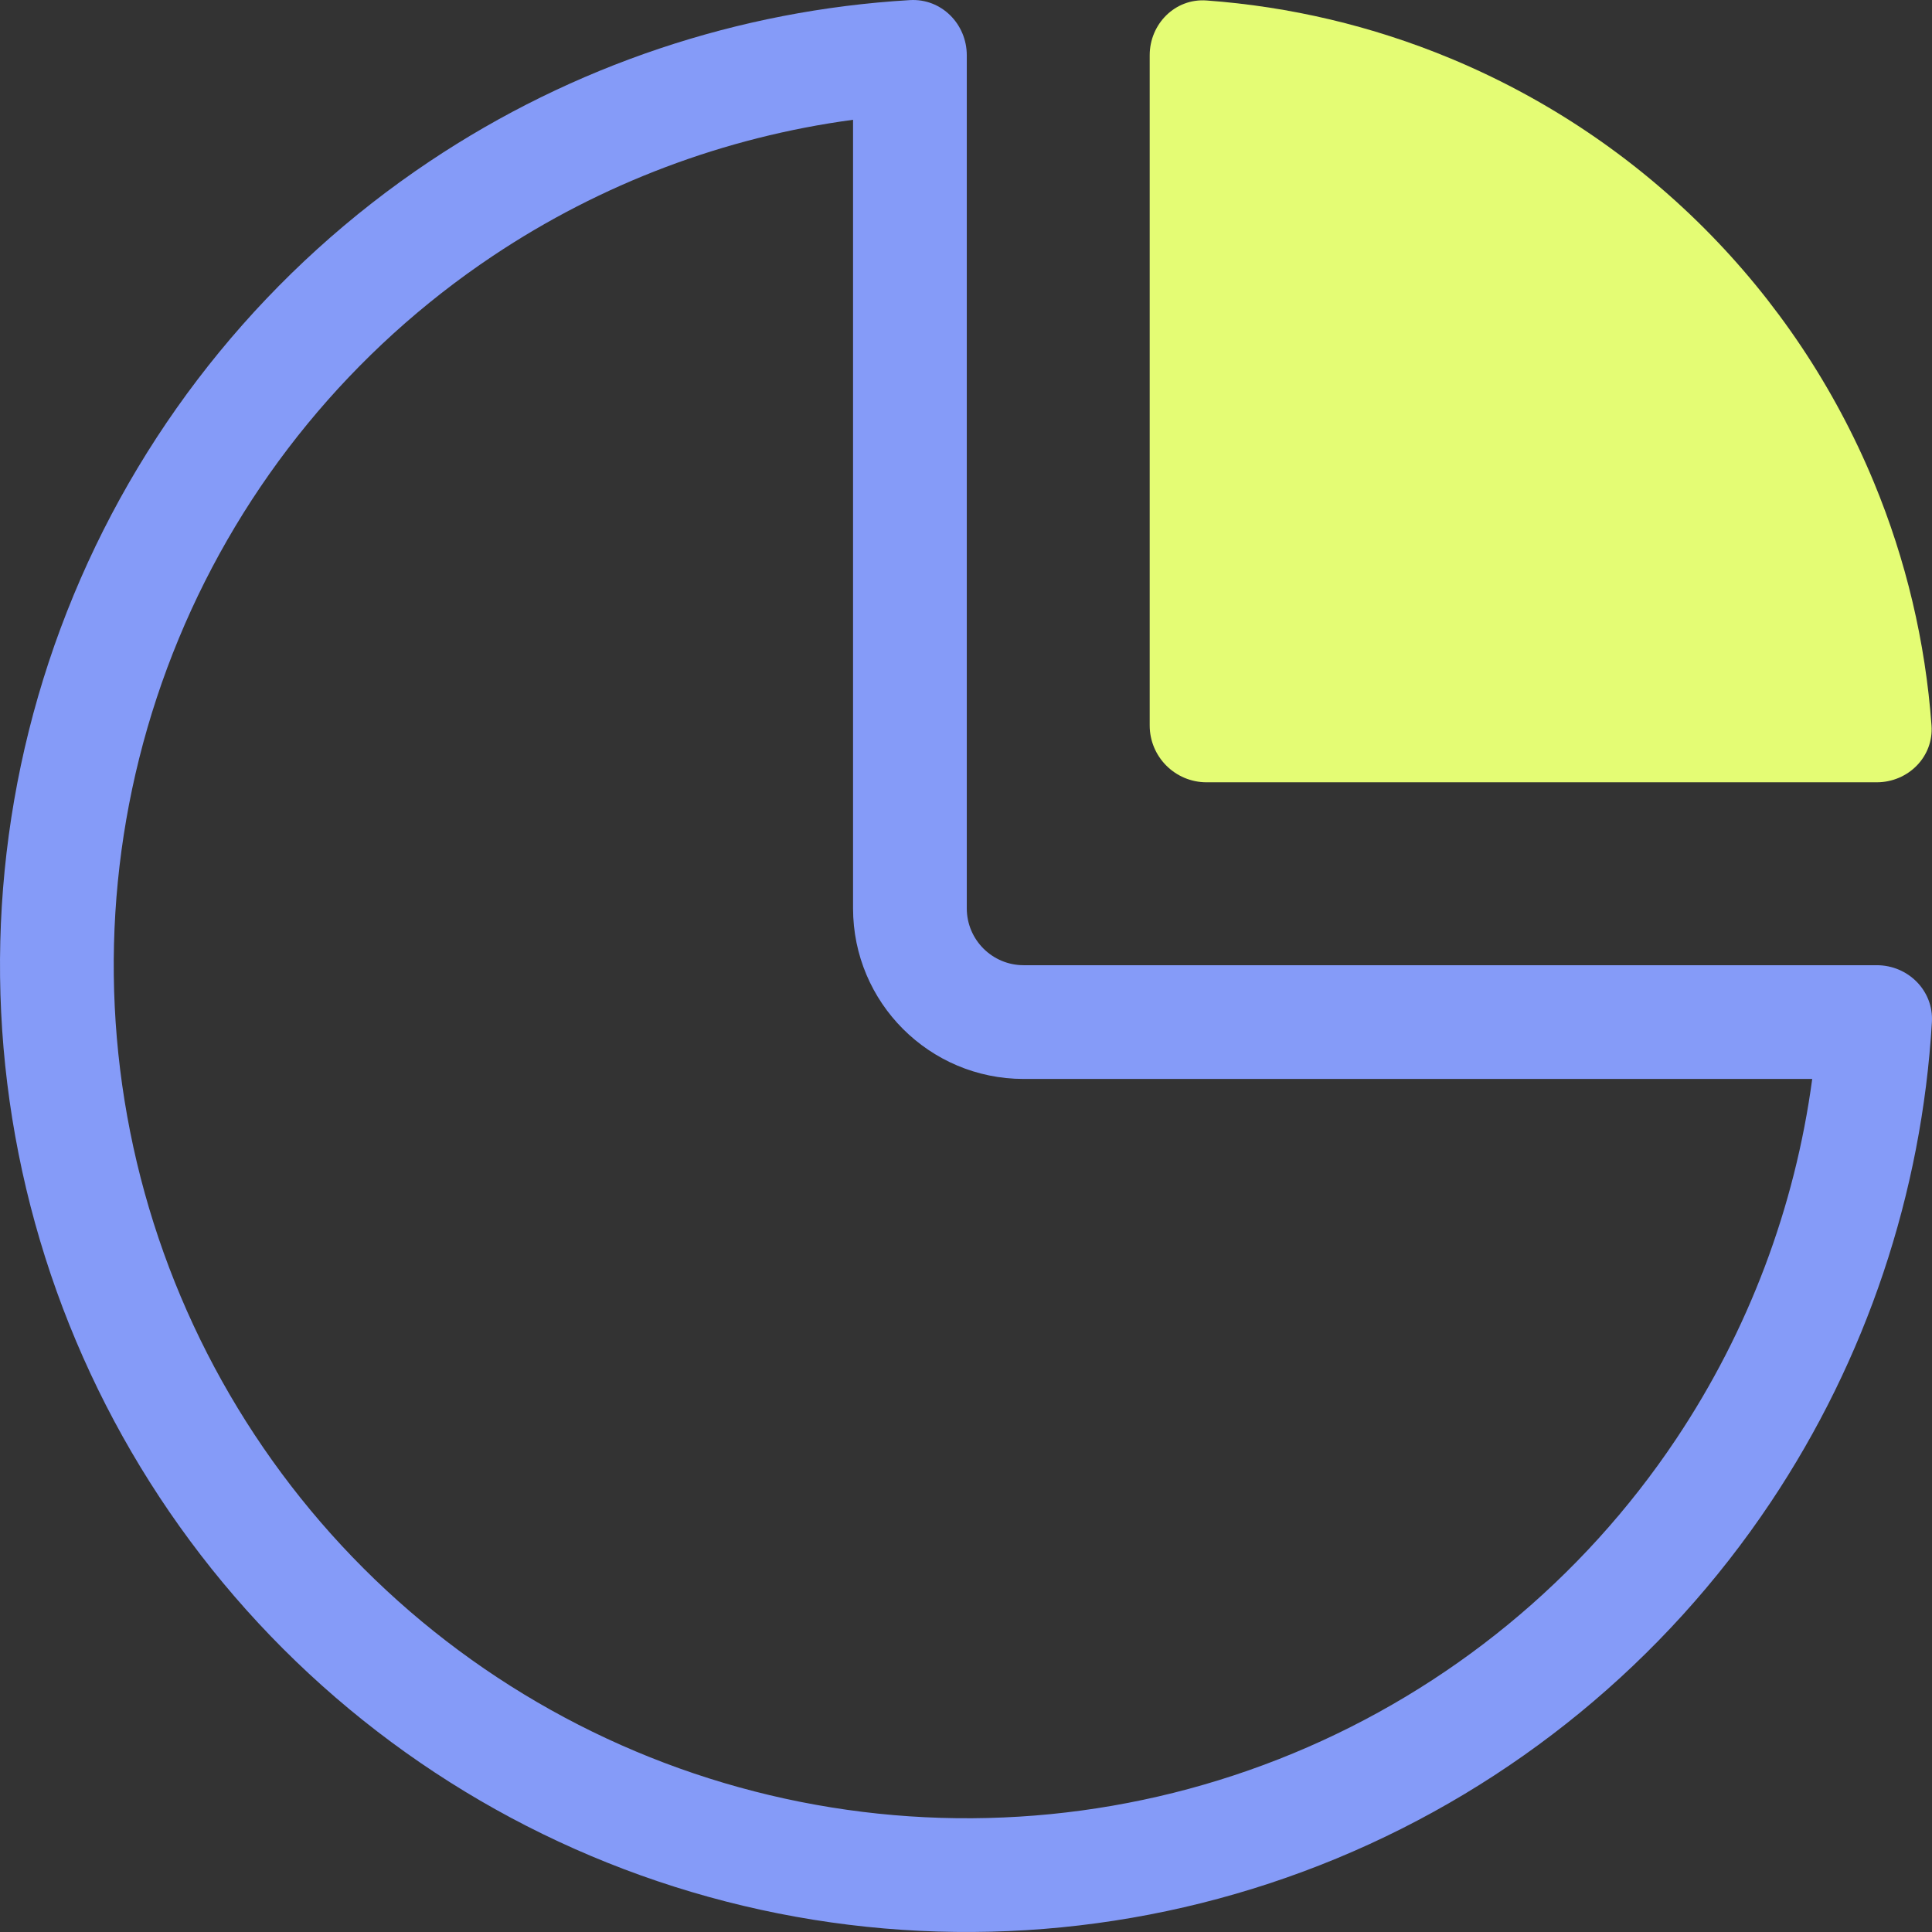
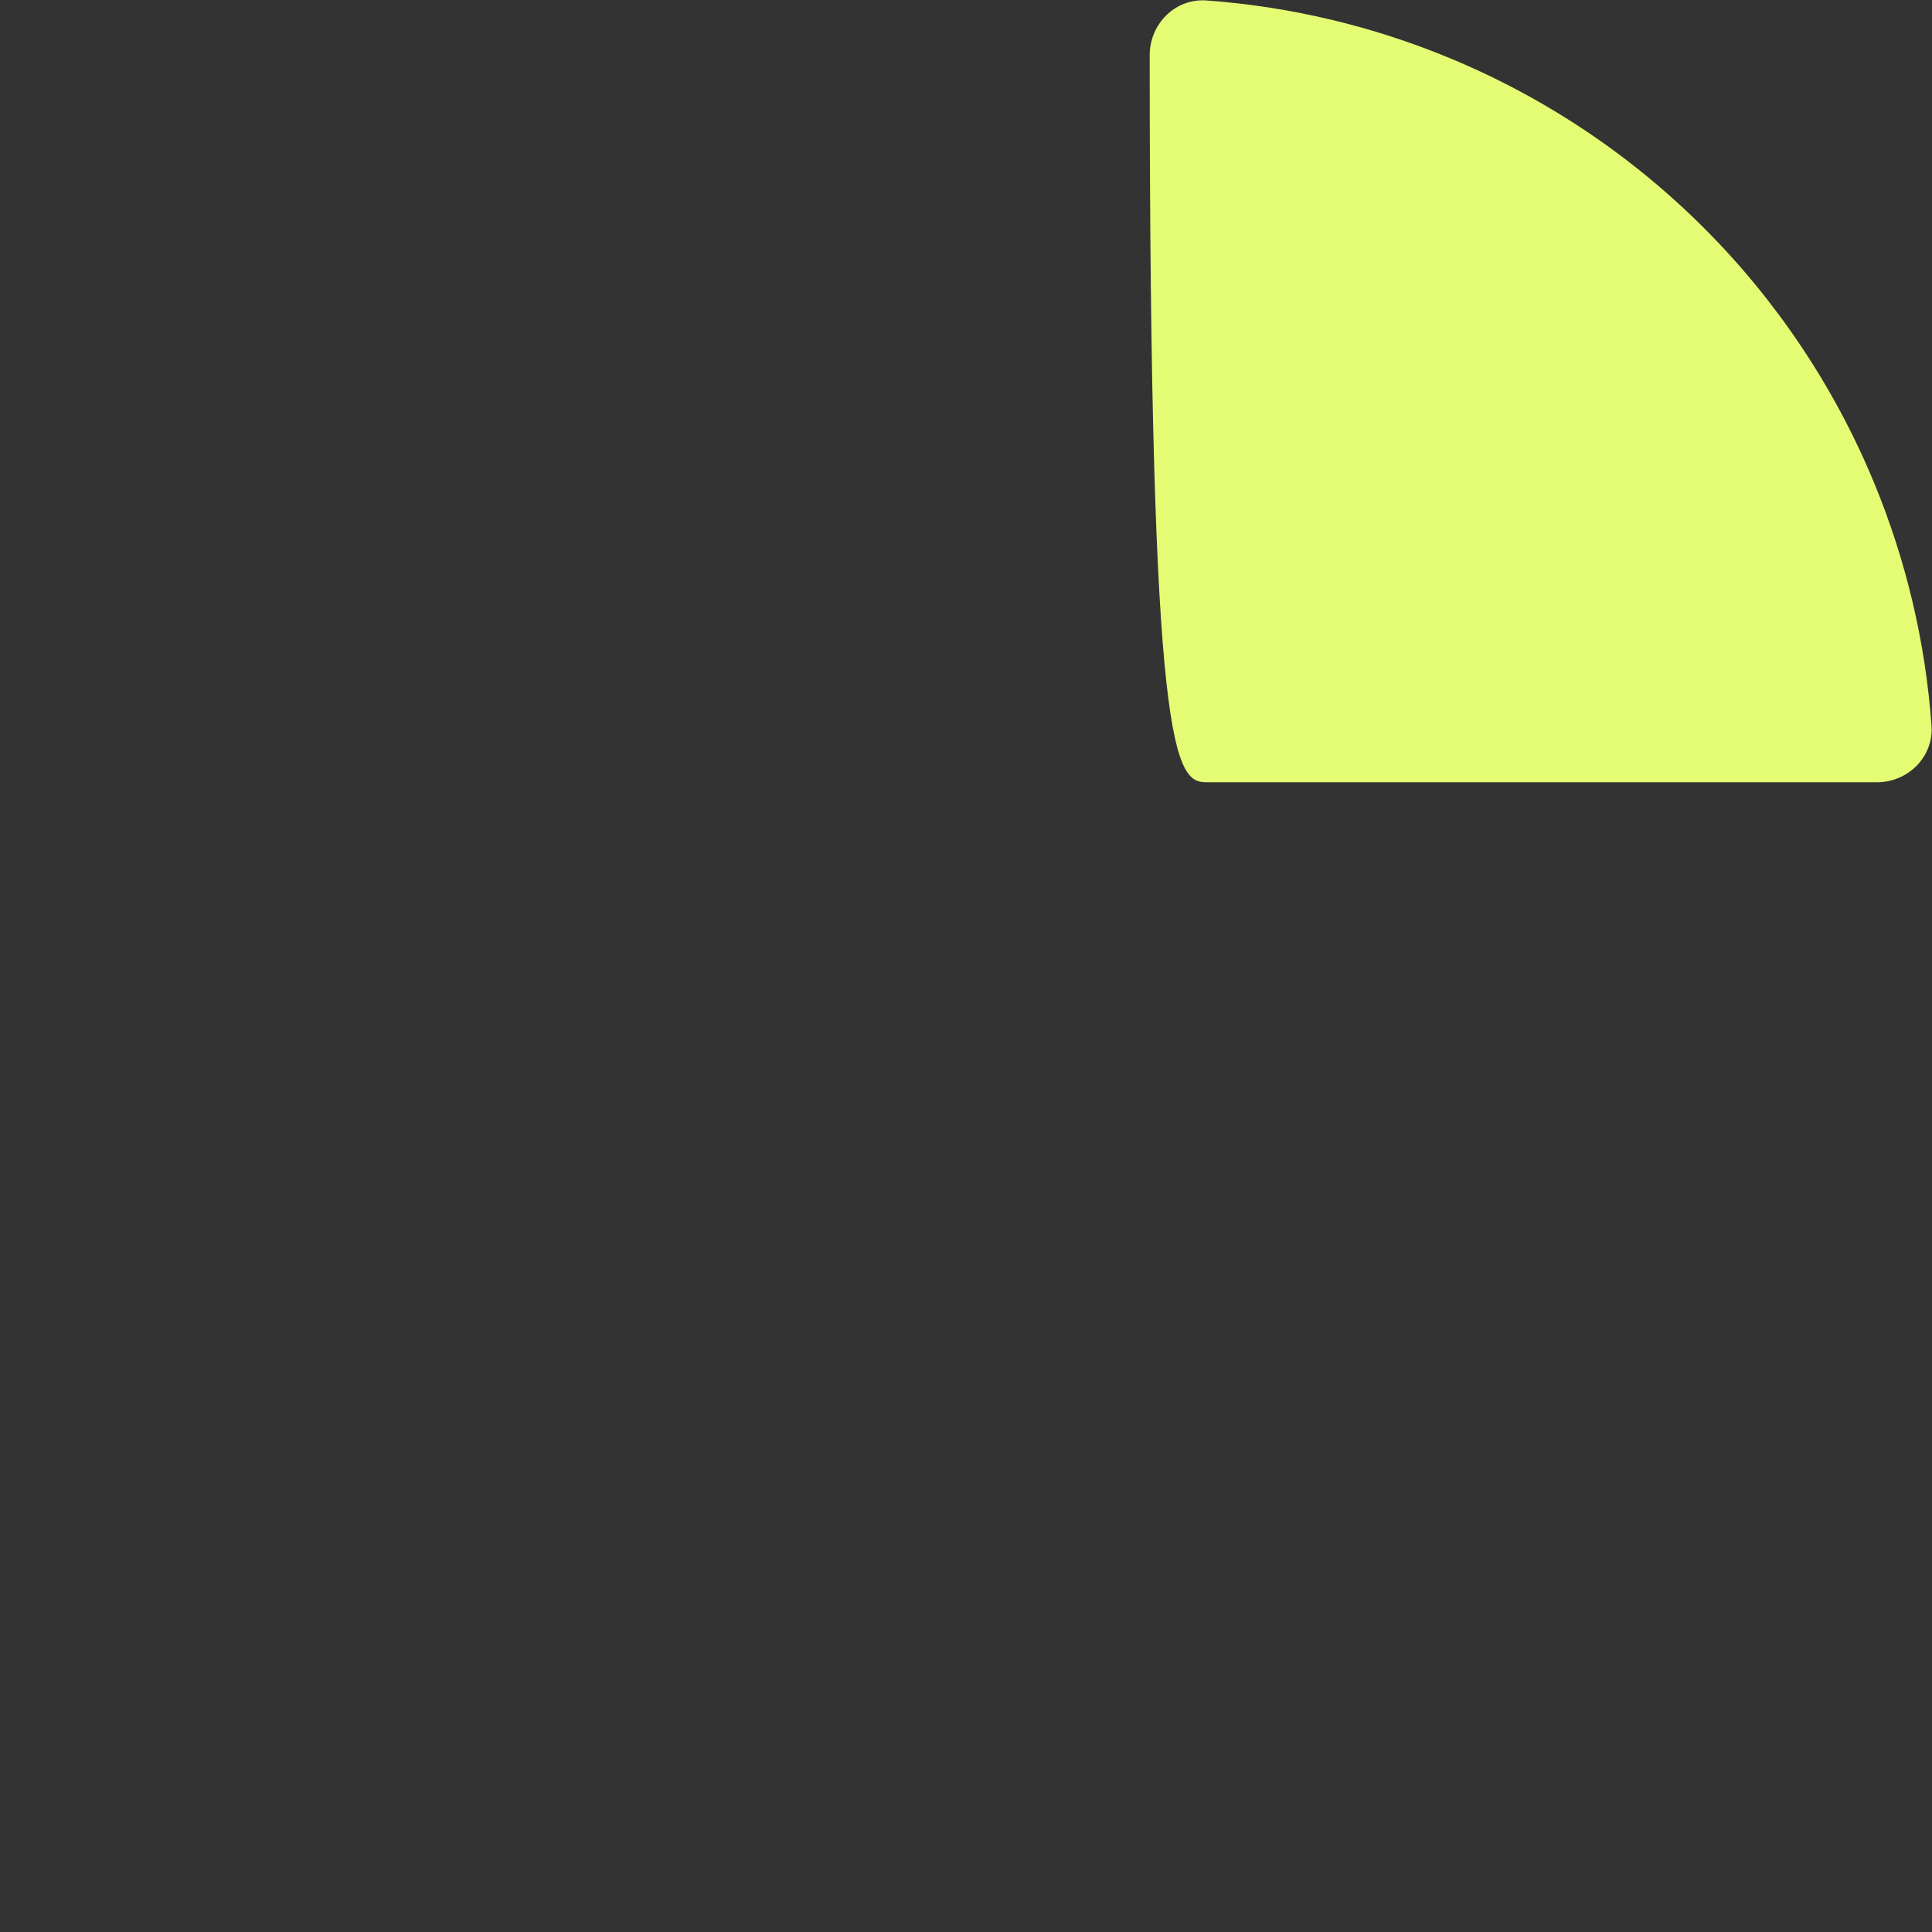
<svg xmlns="http://www.w3.org/2000/svg" width="136" height="136" viewBox="0 0 136 136" fill="none">
  <rect x="0" y="0" width="136" height="136" fill="#333333" stroke="none" />
-   <path fill-rule="evenodd" clip-rule="evenodd" d="M60.049 8.432C51.012 9.647 42.334 12.911 34.694 18.015C24.819 24.614 17.122 33.992 12.578 44.965C8.033 55.937 6.843 68.011 9.16 79.659C11.477 91.308 17.197 102.007 25.595 110.405C33.992 118.803 44.692 124.522 56.34 126.839C67.989 129.157 80.063 127.967 91.035 123.422C102.008 118.877 111.386 111.181 117.984 101.306C123.089 93.666 126.353 84.988 127.568 75.951H72.059C65.426 75.951 60.049 70.574 60.049 63.941V8.432ZM64.054 0.007C66.261 -0.123 68.055 1.681 68.055 3.892V63.941C68.055 66.152 69.848 67.944 72.059 67.944H132.108C134.319 67.944 136.123 69.738 135.993 71.945C135.283 83.999 131.377 95.674 124.642 105.754C117.164 116.946 106.535 125.668 94.099 130.819C81.664 135.97 67.98 137.318 54.779 134.692C41.577 132.066 29.451 125.585 19.933 116.067C10.415 106.549 3.934 94.423 1.308 81.221C-1.318 68.02 0.029 54.336 5.18 41.901C10.331 29.465 19.054 18.836 30.246 11.358C40.326 4.623 52 0.716 64.054 0.007Z" fill="#859BF8" />
-   <path d="M132.108 55.068C134.318 55.068 136.126 53.274 135.966 51.069C135.539 45.191 134.172 39.412 131.91 33.952C129.137 27.257 125.073 21.174 119.949 16.05C114.825 10.926 108.742 6.862 102.047 4.089C96.587 1.827 90.808 0.46 84.93 0.033C82.725 -0.127 80.931 1.681 80.931 3.891L80.931 51.065C80.931 53.276 82.723 55.068 84.934 55.068H132.108Z" fill="#E4FC74" />
+   <path d="M132.108 55.068C134.318 55.068 136.126 53.274 135.966 51.069C135.539 45.191 134.172 39.412 131.91 33.952C129.137 27.257 125.073 21.174 119.949 16.05C114.825 10.926 108.742 6.862 102.047 4.089C96.587 1.827 90.808 0.46 84.93 0.033C82.725 -0.127 80.931 1.681 80.931 3.891C80.931 53.276 82.723 55.068 84.934 55.068H132.108Z" fill="#E4FC74" />
</svg>